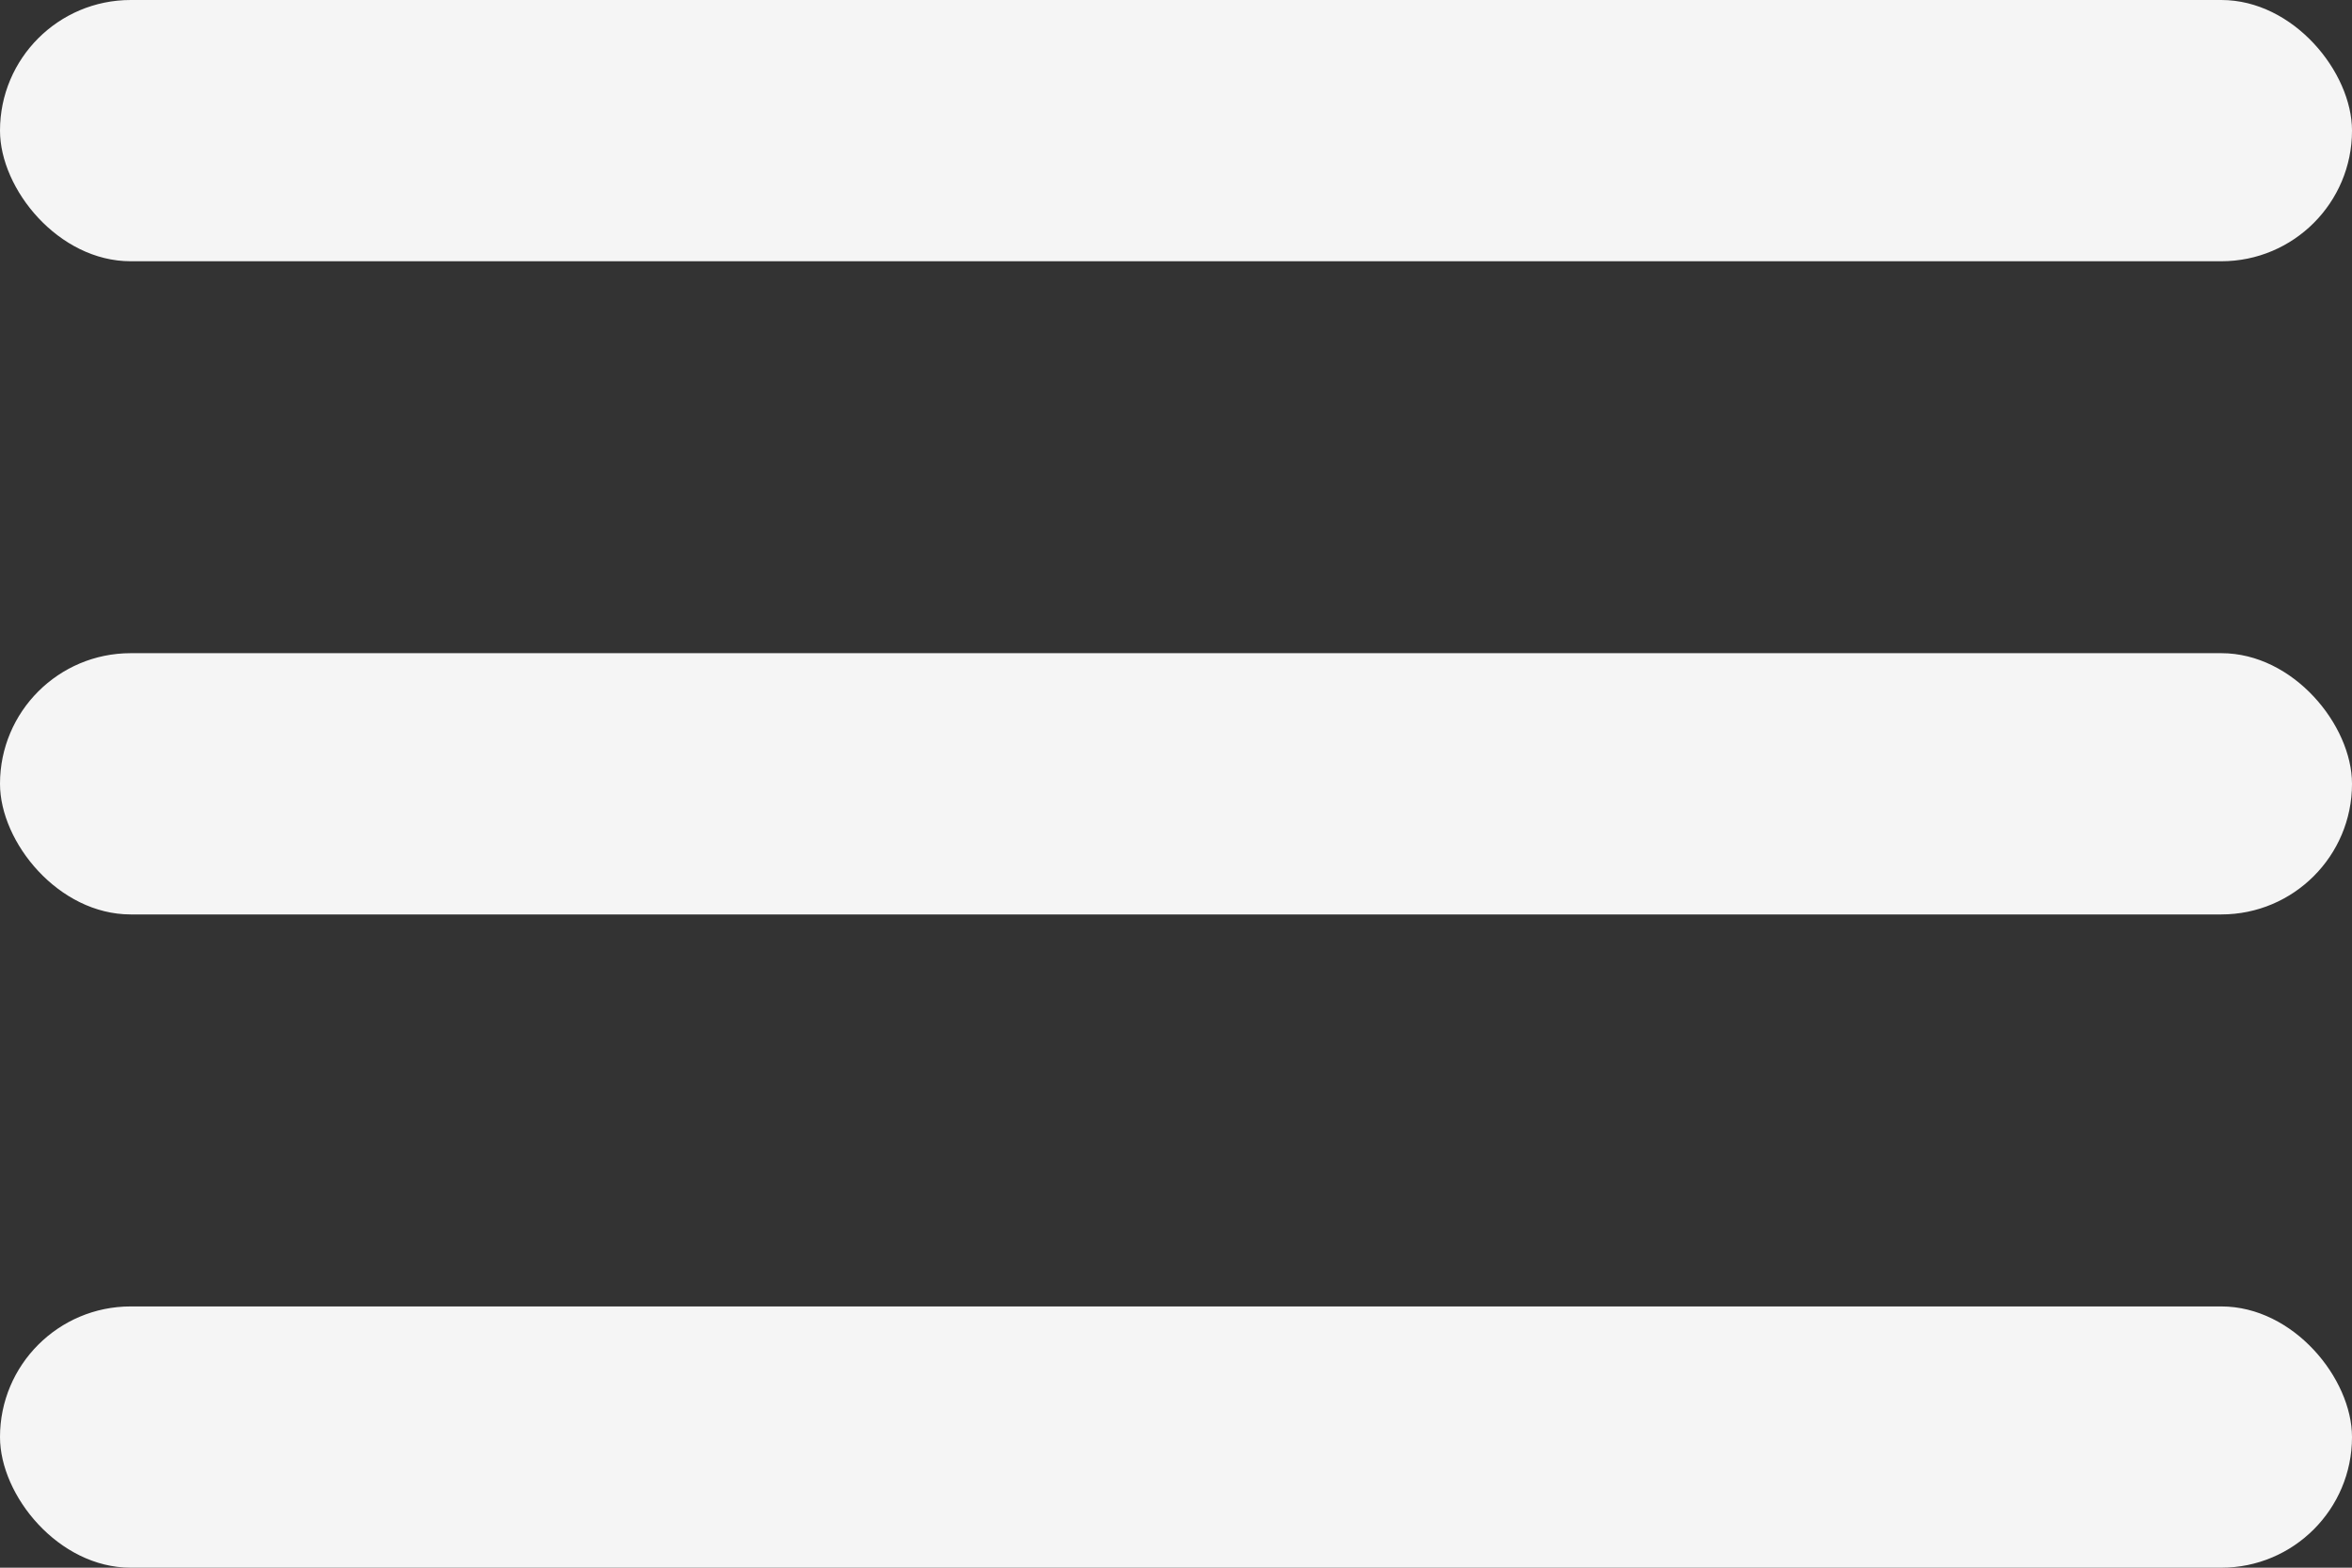
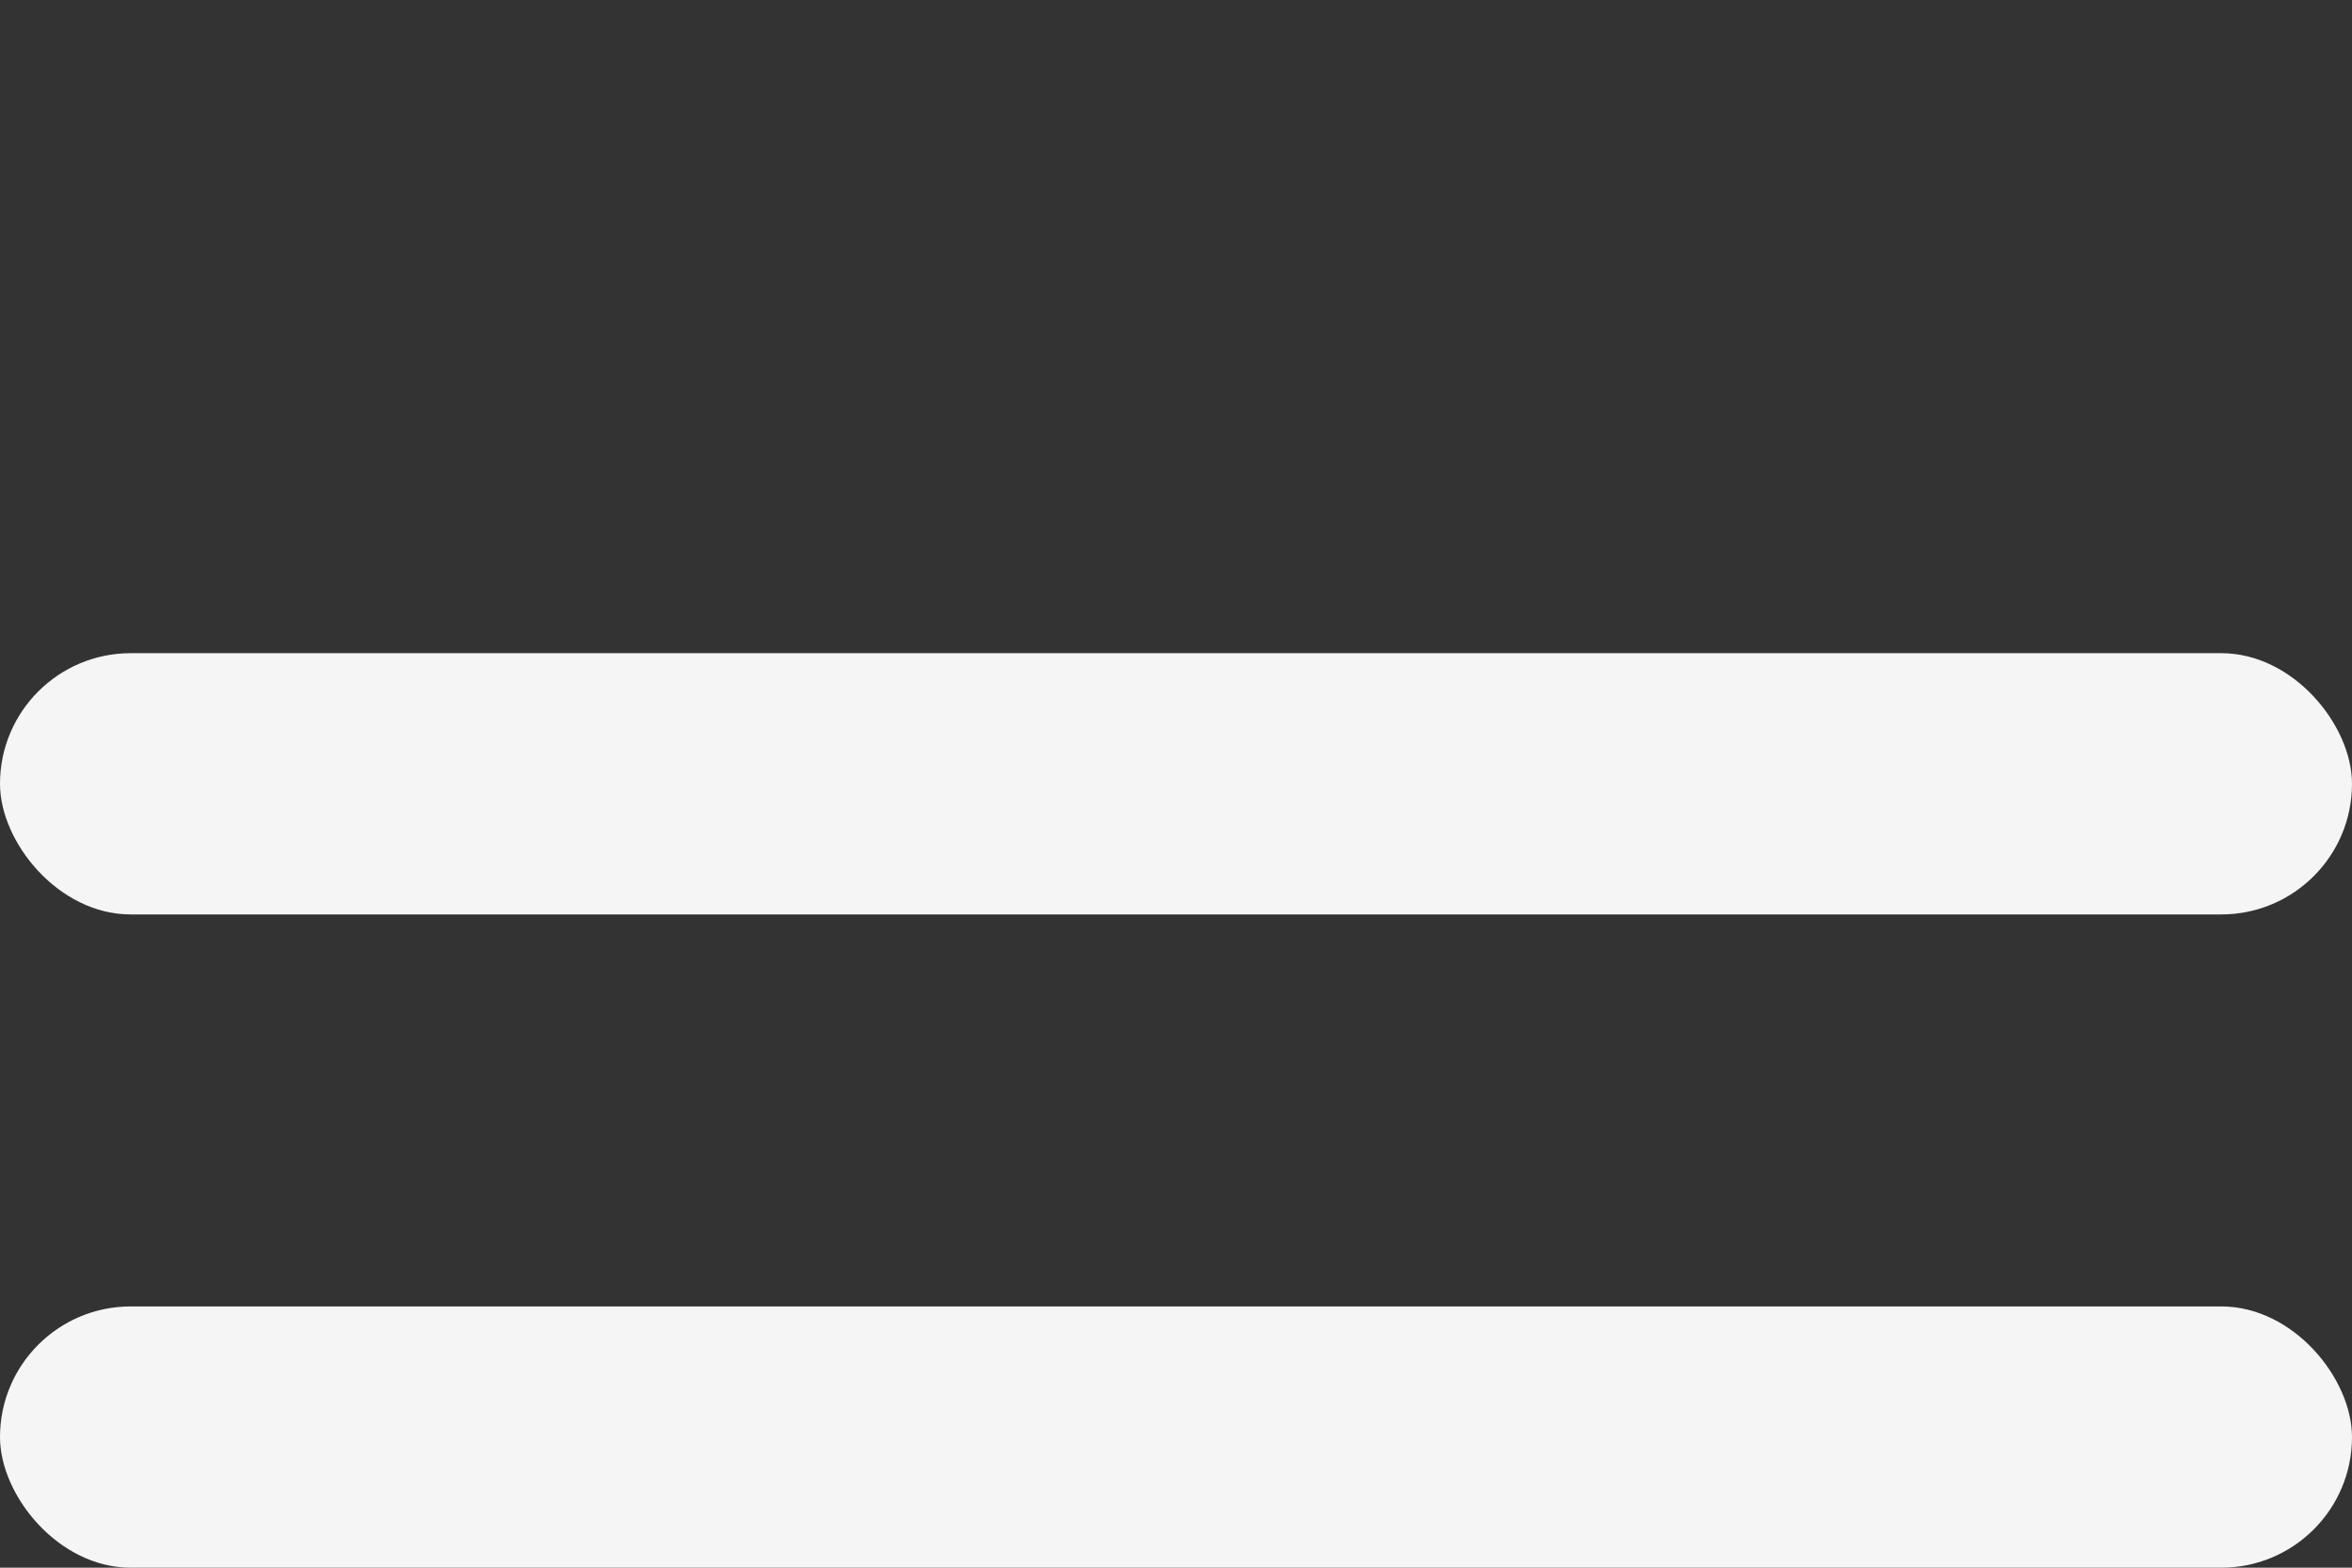
<svg xmlns="http://www.w3.org/2000/svg" width="30" height="20" viewBox="0 0 30 20" fill="none">
  <rect x="0" y="0" width="30" height="20" fill="#333333" stroke="none" />
  <g id="Group 19">
-     <rect id="Rectangle 38" width="30" height="3.333" rx="1.667" fill="#F5F5F5" />
    <rect id="Rectangle 39" y="8.333" width="30" height="3.333" rx="1.667" fill="#F5F5F5" />
    <rect id="Rectangle 40" y="16.667" width="30" height="3.333" rx="1.667" fill="#F5F5F5" />
  </g>
</svg>